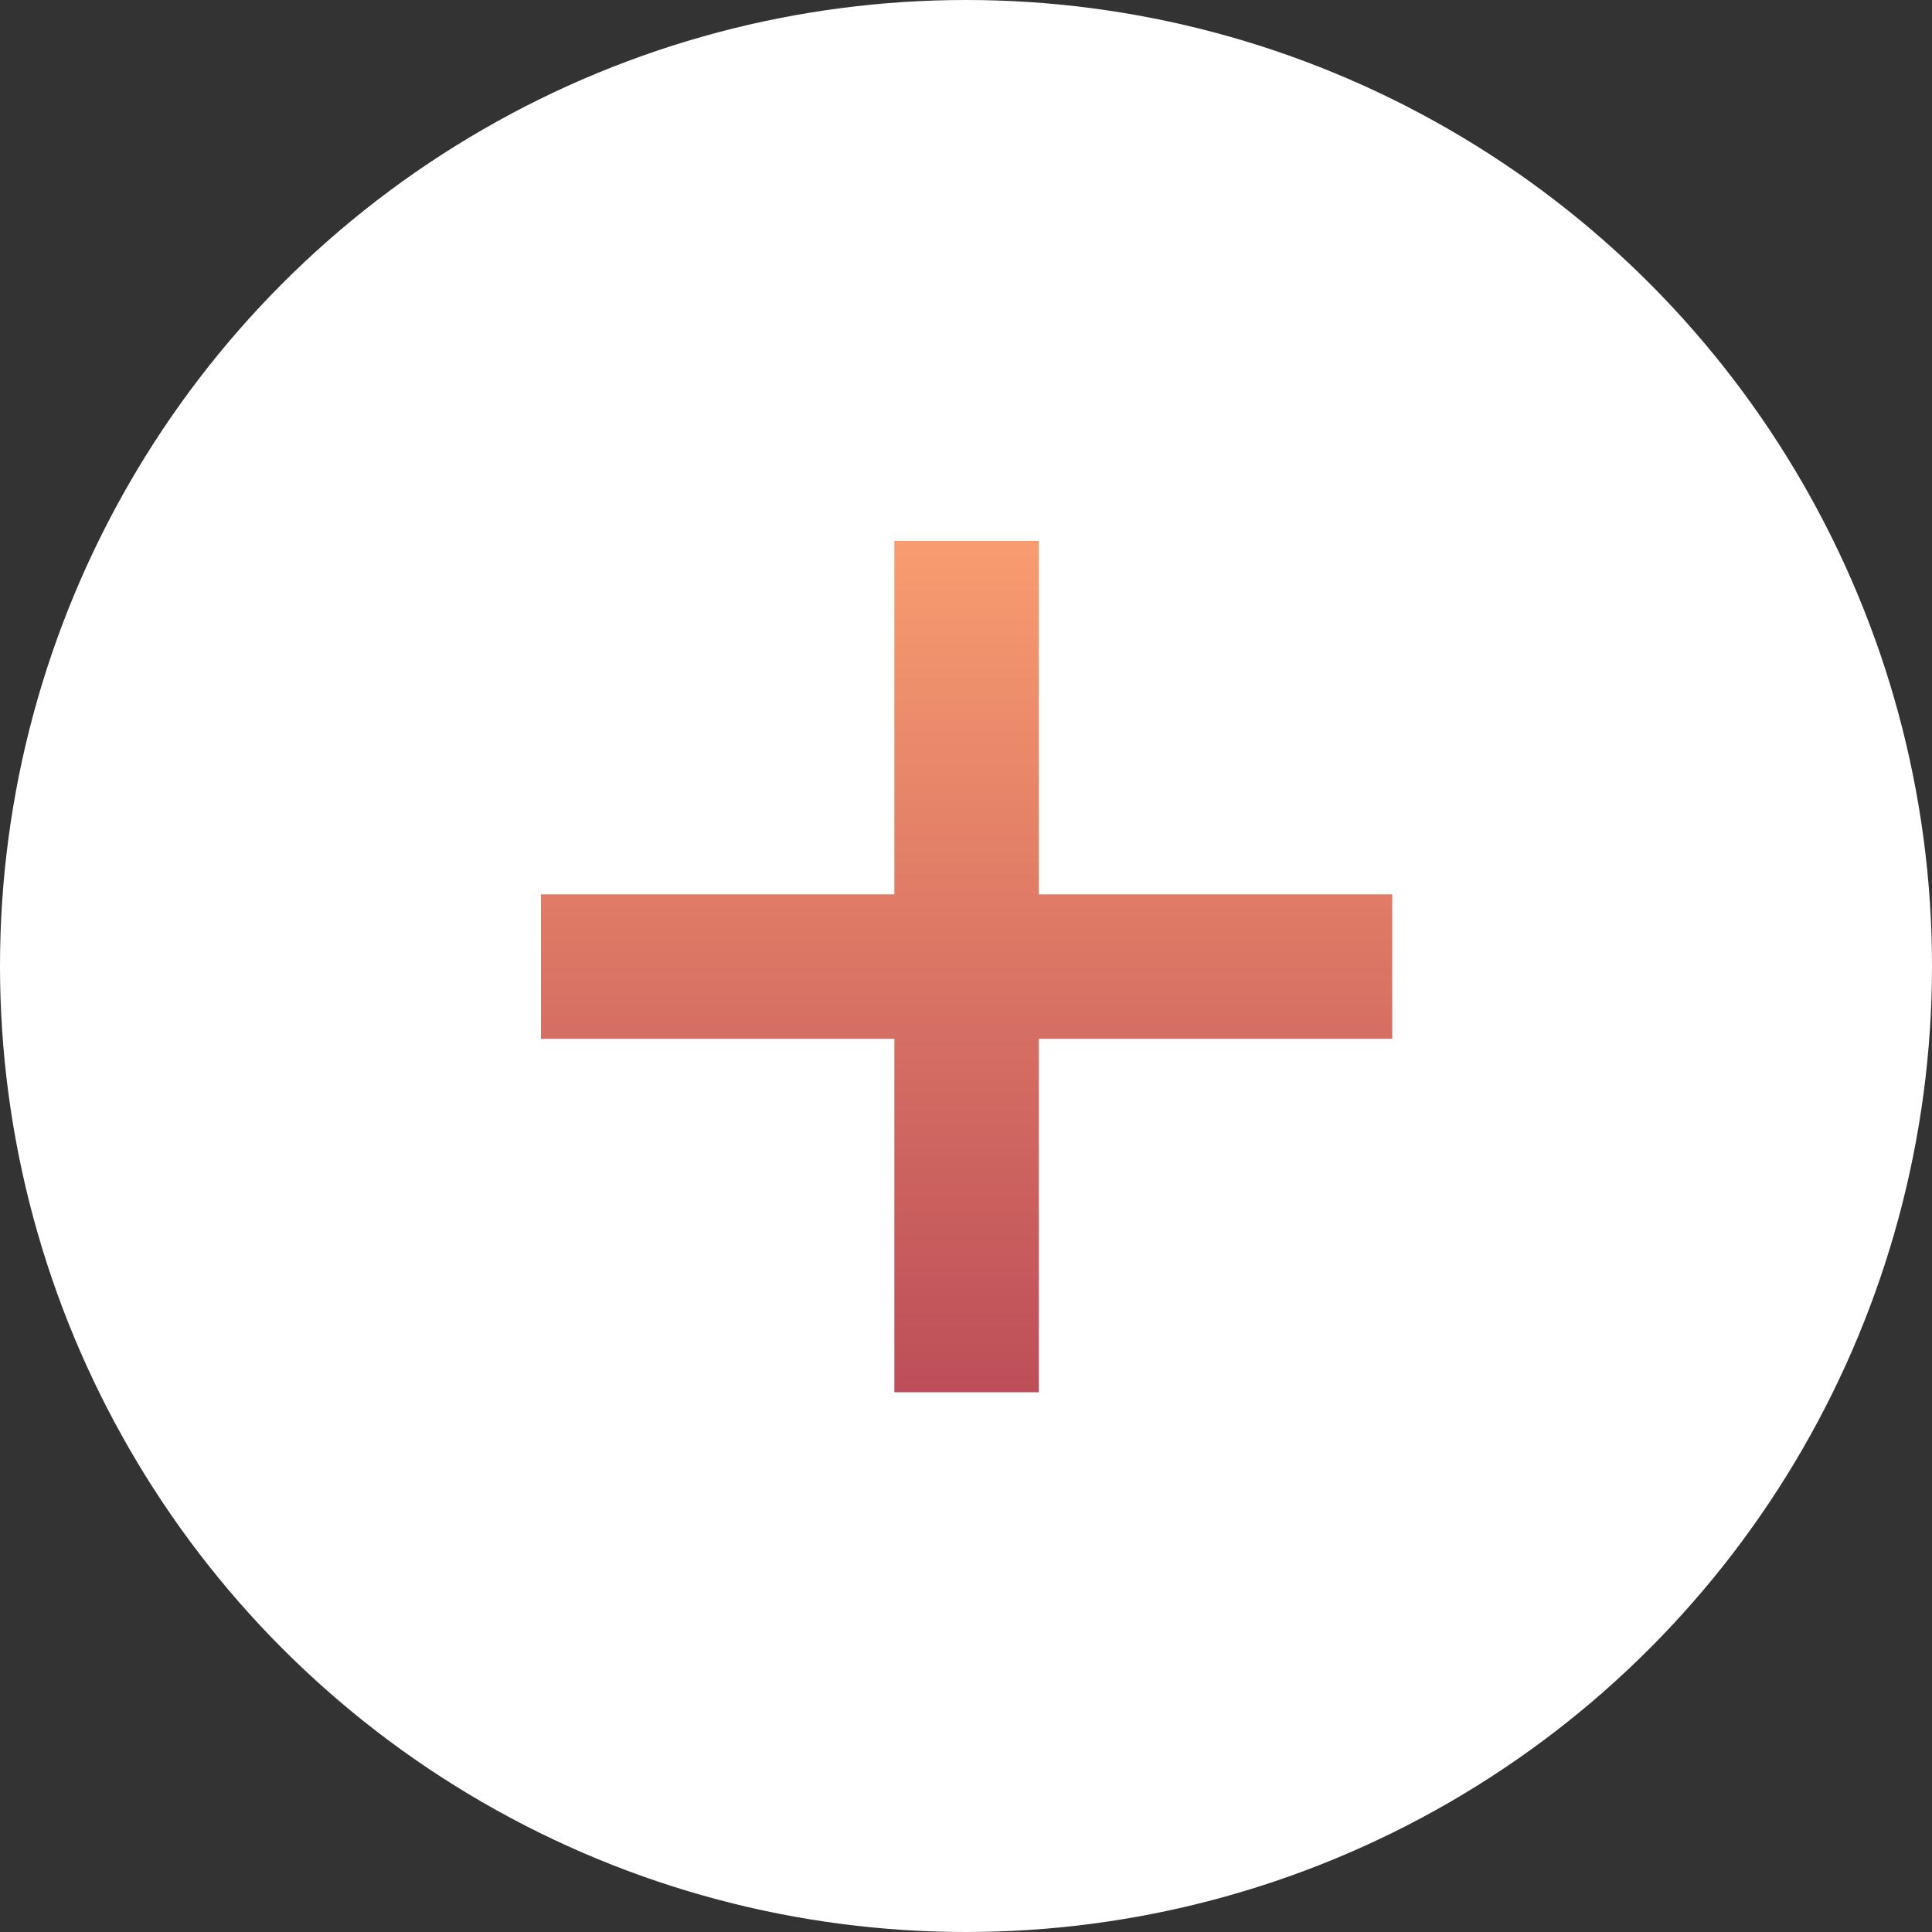
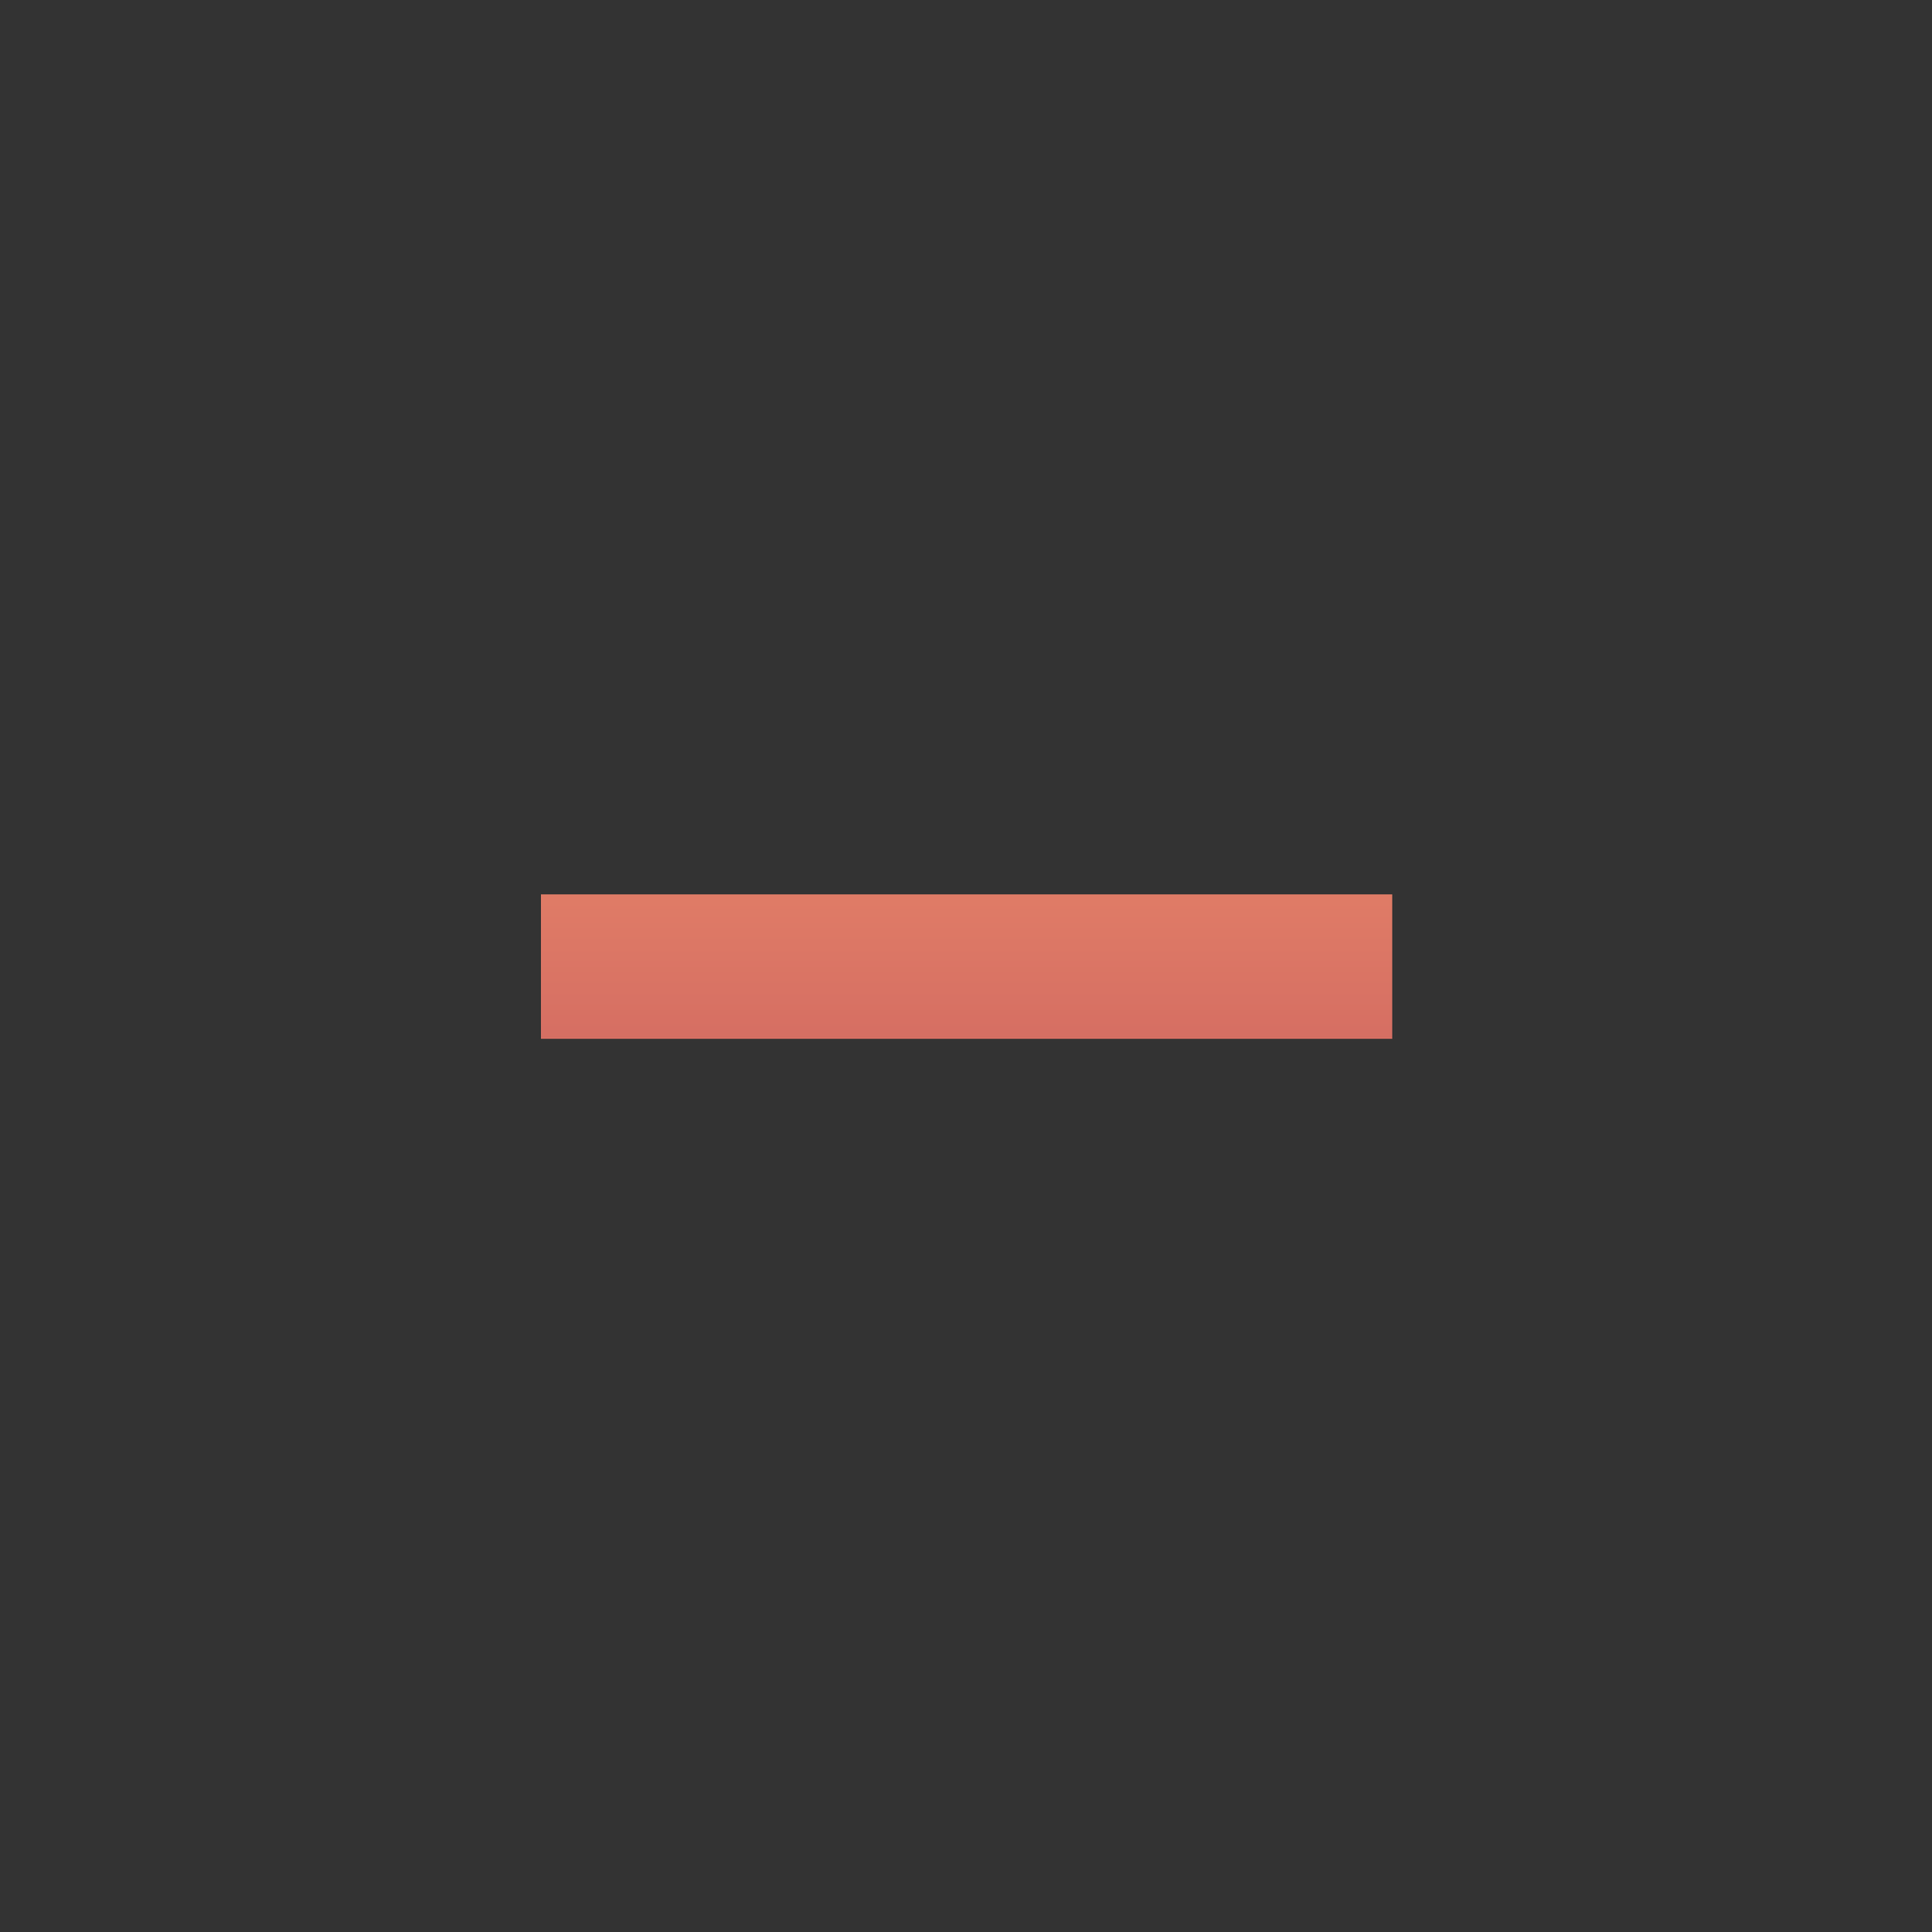
<svg xmlns="http://www.w3.org/2000/svg" width="50" height="50" viewBox="0 0 50 50" fill="none">
  <rect x="0" y="0" width="50" height="50" fill="#333333" stroke="none" />
-   <circle cx="25" cy="25" r="25" fill="white" />
-   <path d="M23.146 36.031V14H26.885V36.031H23.146ZM14 26.885V23.146H36.031V26.885H14Z" fill="url(#paint0_linear_7_5495)" />
+   <path d="M23.146 36.031V14V36.031H23.146ZM14 26.885V23.146H36.031V26.885H14Z" fill="url(#paint0_linear_7_5495)" />
  <defs>
    <linearGradient id="paint0_linear_7_5495" x1="25.016" y1="14" x2="25.016" y2="36.031" gradientUnits="userSpaceOnUse">
      <stop stop-color="#F89C70" />
      <stop offset="1" stop-color="#BD4E59" />
    </linearGradient>
  </defs>
</svg>